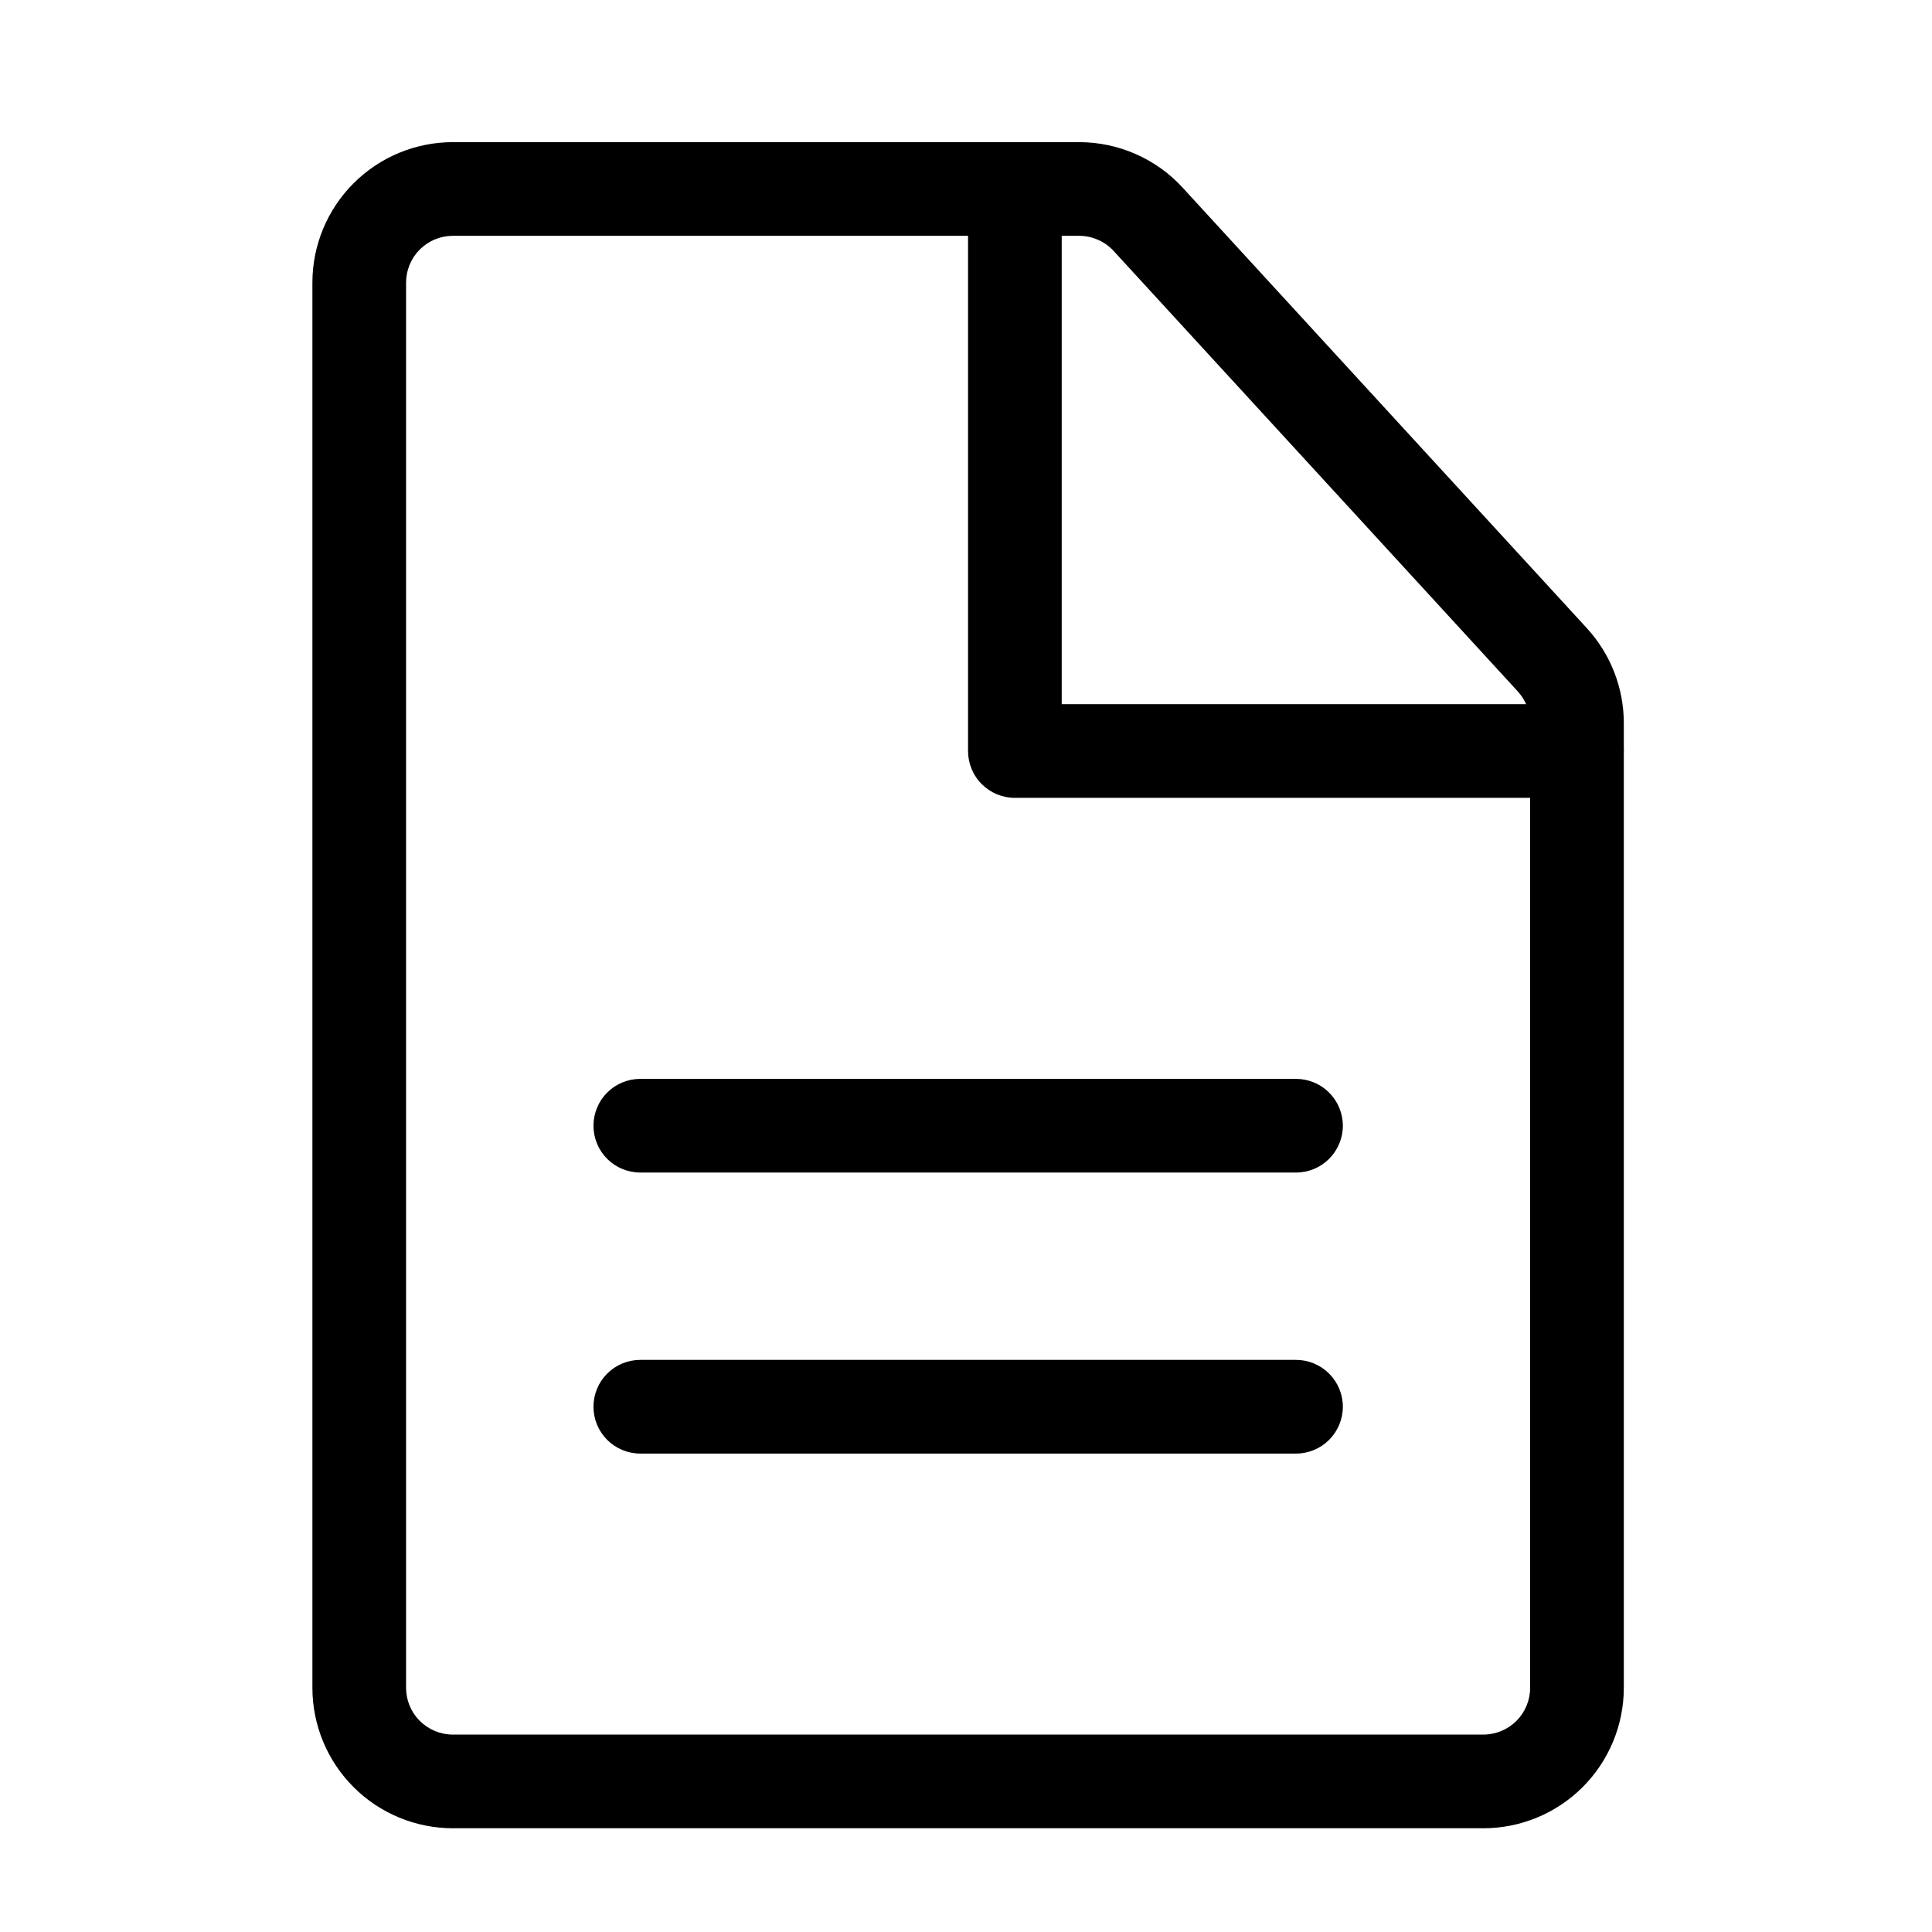
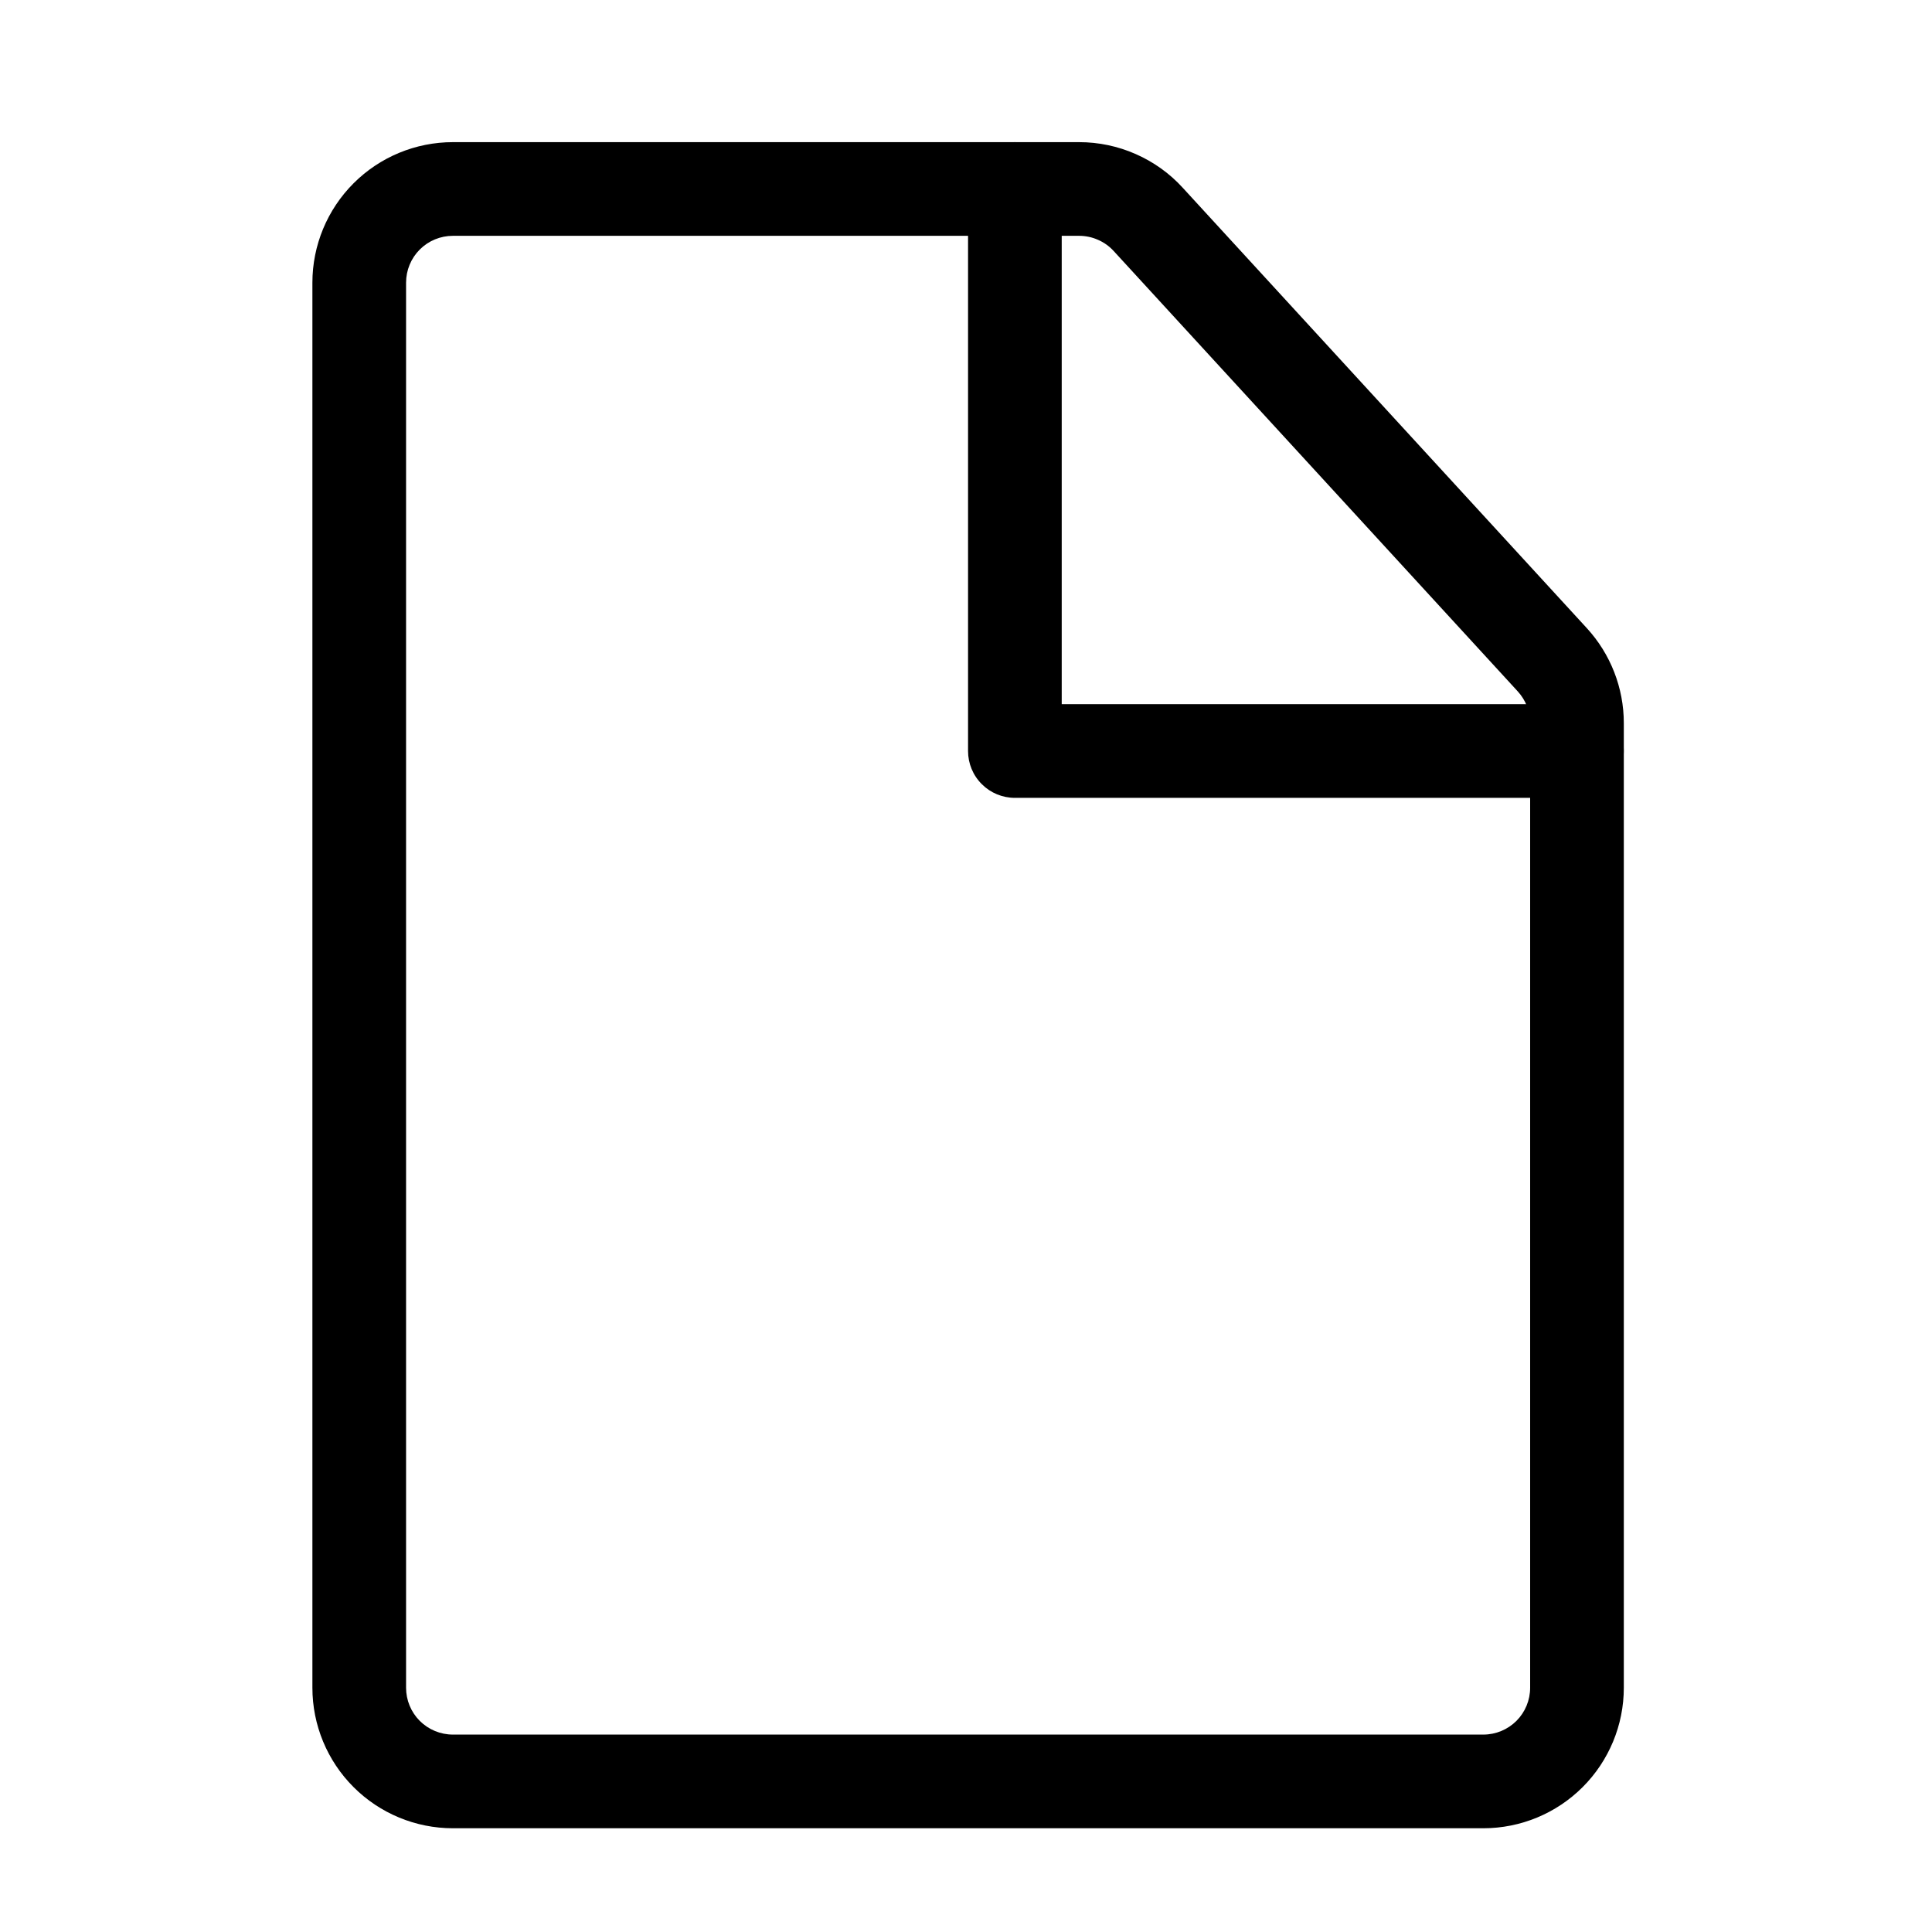
<svg xmlns="http://www.w3.org/2000/svg" width="33" height="33" viewBox="0 0 33 33" fill="none">
  <g id="pepicons-pencil:file">
    <g id="Group">
-       <path id="Vector" d="M10.937 20.028C10.725 20.028 10.521 19.944 10.371 19.794C10.221 19.644 10.137 19.44 10.137 19.228C10.137 19.016 10.221 18.812 10.371 18.662C10.521 18.512 10.725 18.428 10.937 18.428H22.137C22.349 18.428 22.552 18.512 22.702 18.662C22.852 18.812 22.937 19.016 22.937 19.228C22.937 19.44 22.852 19.644 22.702 19.794C22.552 19.944 22.349 20.028 22.137 20.028H10.937ZM10.937 24.828C10.725 24.828 10.521 24.744 10.371 24.594C10.221 24.444 10.137 24.24 10.137 24.028C10.137 23.816 10.221 23.612 10.371 23.462C10.521 23.312 10.725 23.228 10.937 23.228H22.137C22.349 23.228 22.552 23.312 22.702 23.462C22.852 23.612 22.937 23.816 22.937 24.028C22.937 24.24 22.852 24.444 22.702 24.594C22.552 24.744 22.349 24.828 22.137 24.828H10.937Z" fill="black" />
      <path id="Vector_2" fill-rule="evenodd" clip-rule="evenodd" d="M18.432 2.428H7.736C7.099 2.428 6.489 2.681 6.039 3.131C5.589 3.581 5.336 4.192 5.336 4.828V28.828C5.336 29.465 5.589 30.075 6.039 30.525C6.489 30.975 7.099 31.228 7.736 31.228H25.336C25.973 31.228 26.583 30.975 27.033 30.525C27.483 30.075 27.736 29.465 27.736 28.828V12.351C27.736 11.751 27.51 11.171 27.104 10.729L20.201 3.206C19.977 2.96 19.703 2.765 19.398 2.631C19.094 2.497 18.765 2.428 18.432 2.428ZM6.936 4.828C6.936 4.616 7.02 4.412 7.17 4.262C7.32 4.112 7.524 4.028 7.736 4.028H18.432C18.543 4.028 18.653 4.051 18.754 4.096C18.856 4.14 18.947 4.205 19.022 4.287L25.925 11.81C26.06 11.958 26.136 12.151 26.136 12.351V28.828C26.136 29.04 26.052 29.244 25.902 29.394C25.752 29.544 25.548 29.628 25.336 29.628H7.736C7.524 29.628 7.32 29.544 7.17 29.394C7.02 29.244 6.936 29.04 6.936 28.828V4.828Z" fill="black" />
      <path id="Vector_3" d="M18.135 12.028H26.935C27.147 12.028 27.351 12.112 27.501 12.262C27.651 12.412 27.735 12.616 27.735 12.828C27.735 13.04 27.651 13.244 27.501 13.394C27.351 13.544 27.147 13.628 26.935 13.628H17.335C17.123 13.628 16.919 13.544 16.77 13.394C16.619 13.244 16.535 13.04 16.535 12.828V3.228C16.535 3.016 16.619 2.812 16.77 2.662C16.919 2.512 17.123 2.428 17.335 2.428C17.547 2.428 17.751 2.512 17.901 2.662C18.051 2.812 18.135 3.016 18.135 3.228V12.028Z" fill="black" />
    </g>
  </g>
</svg>